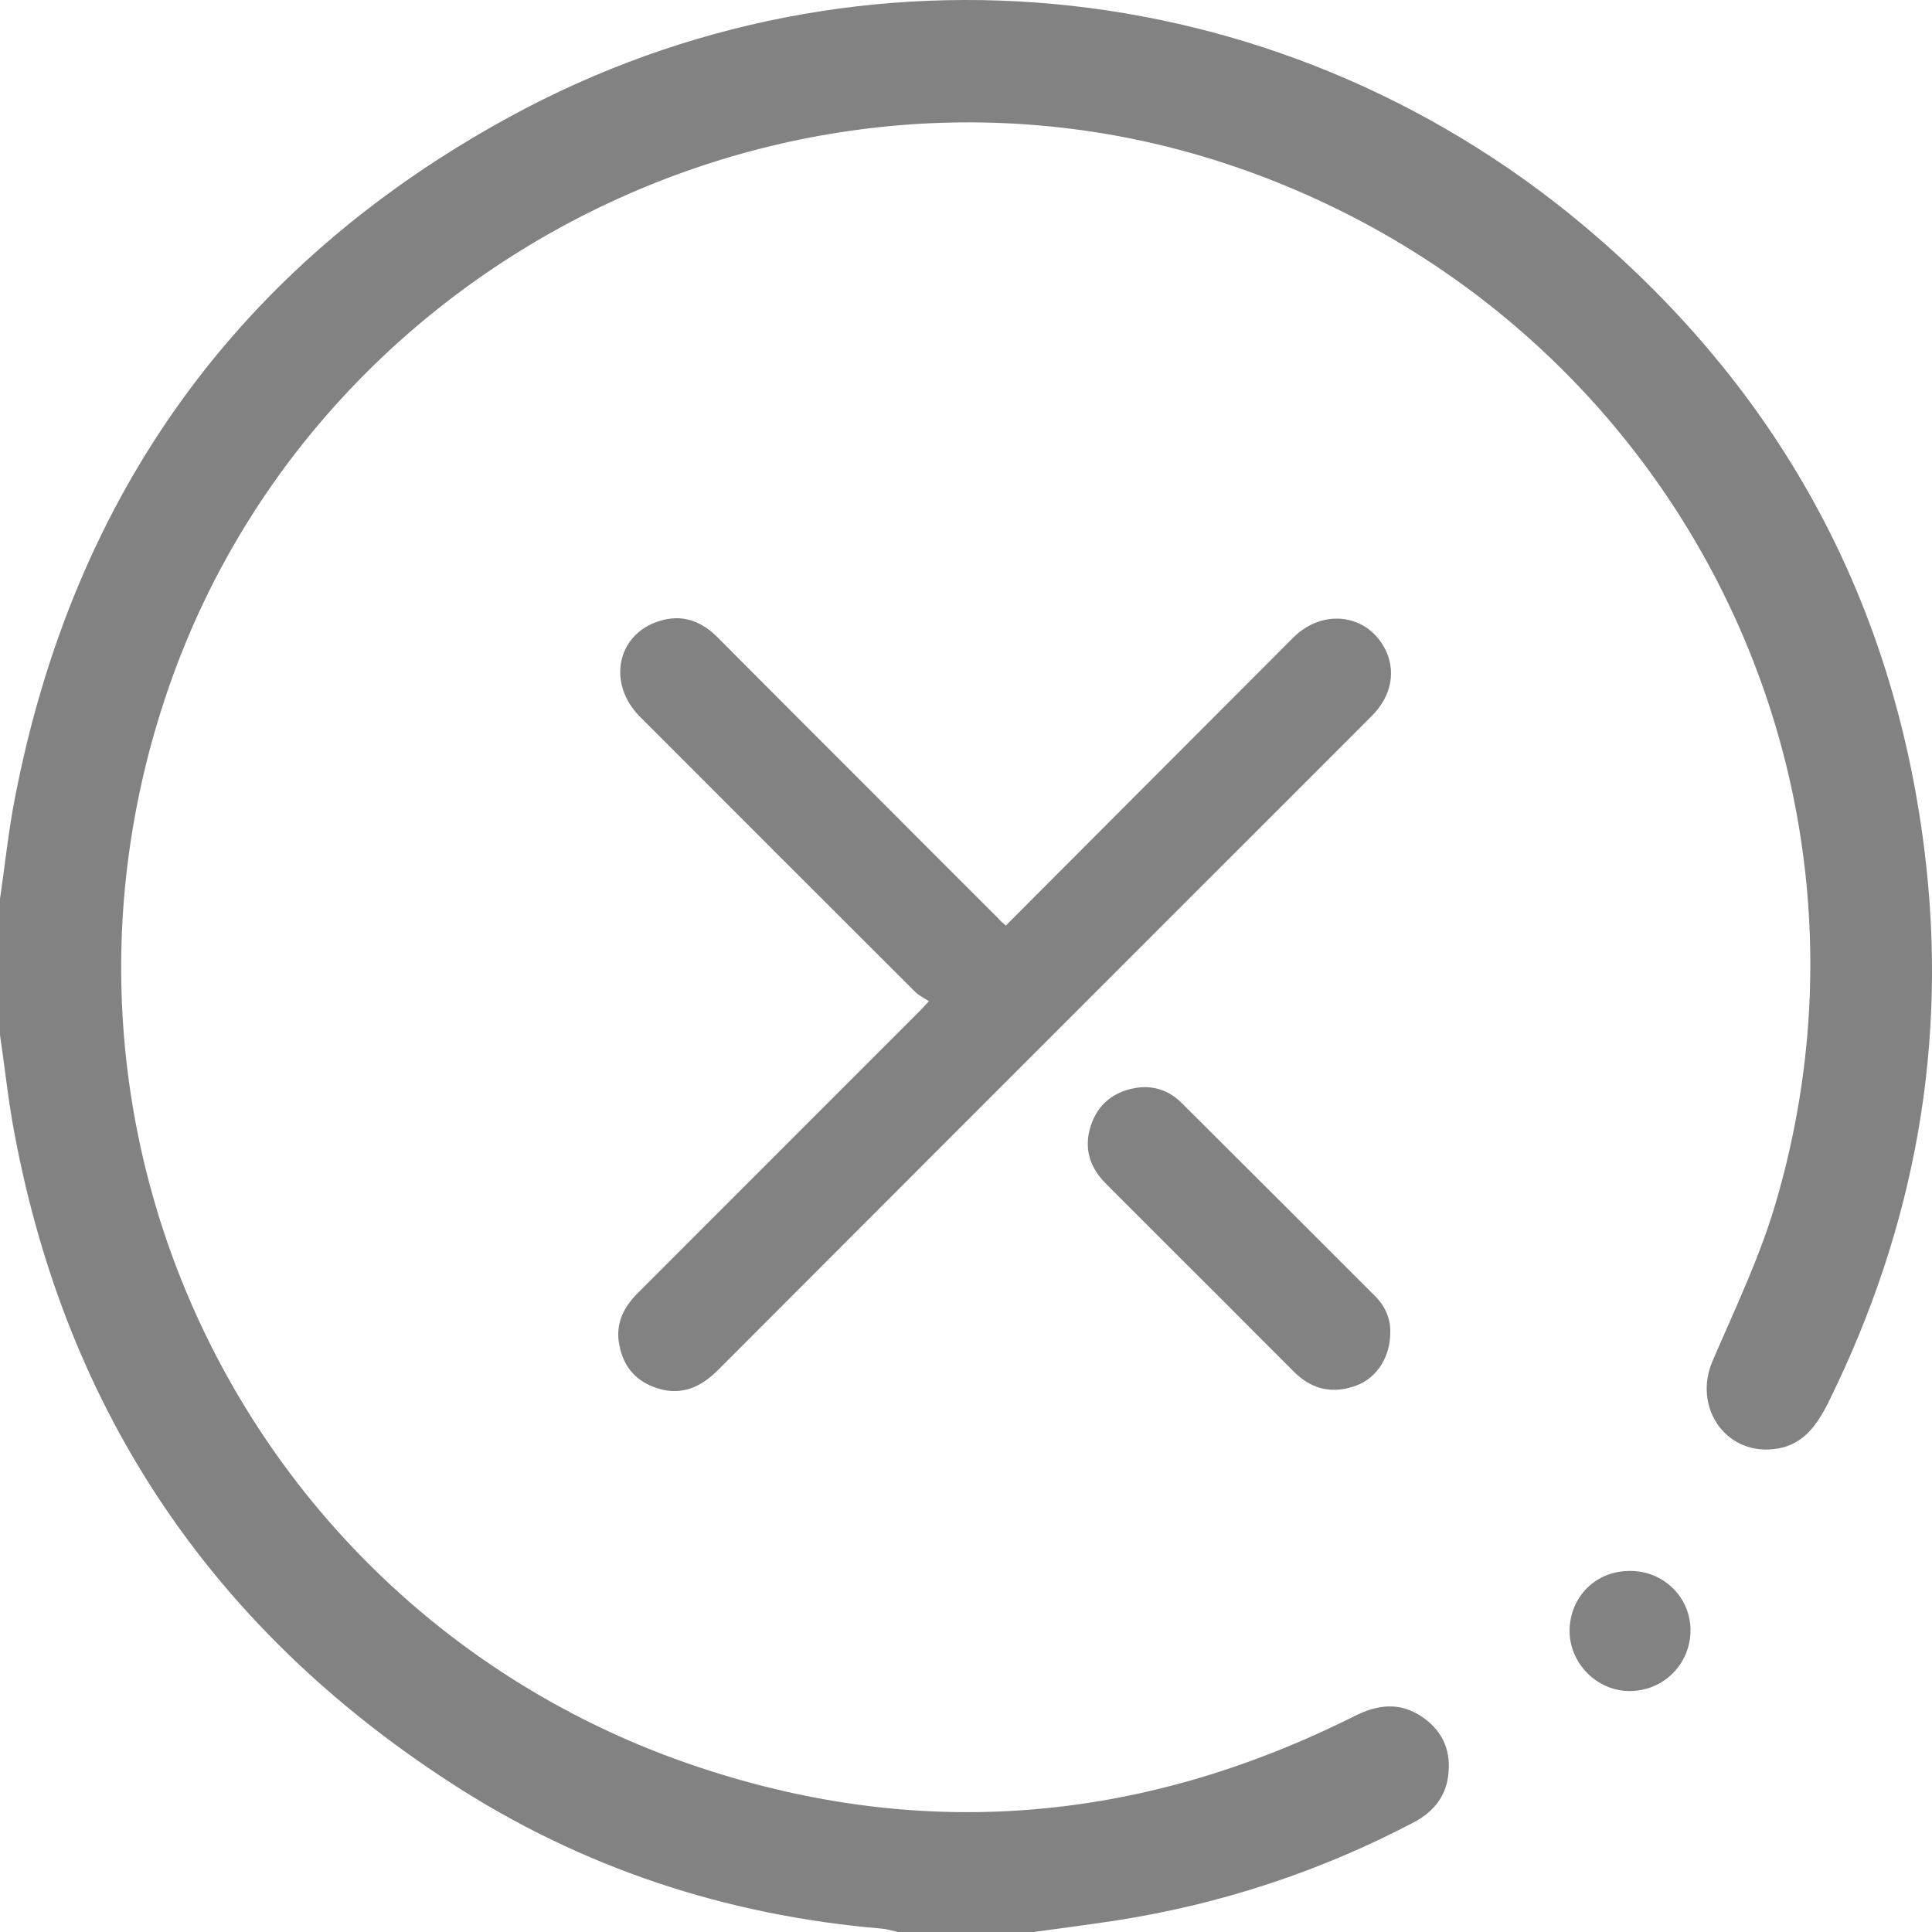
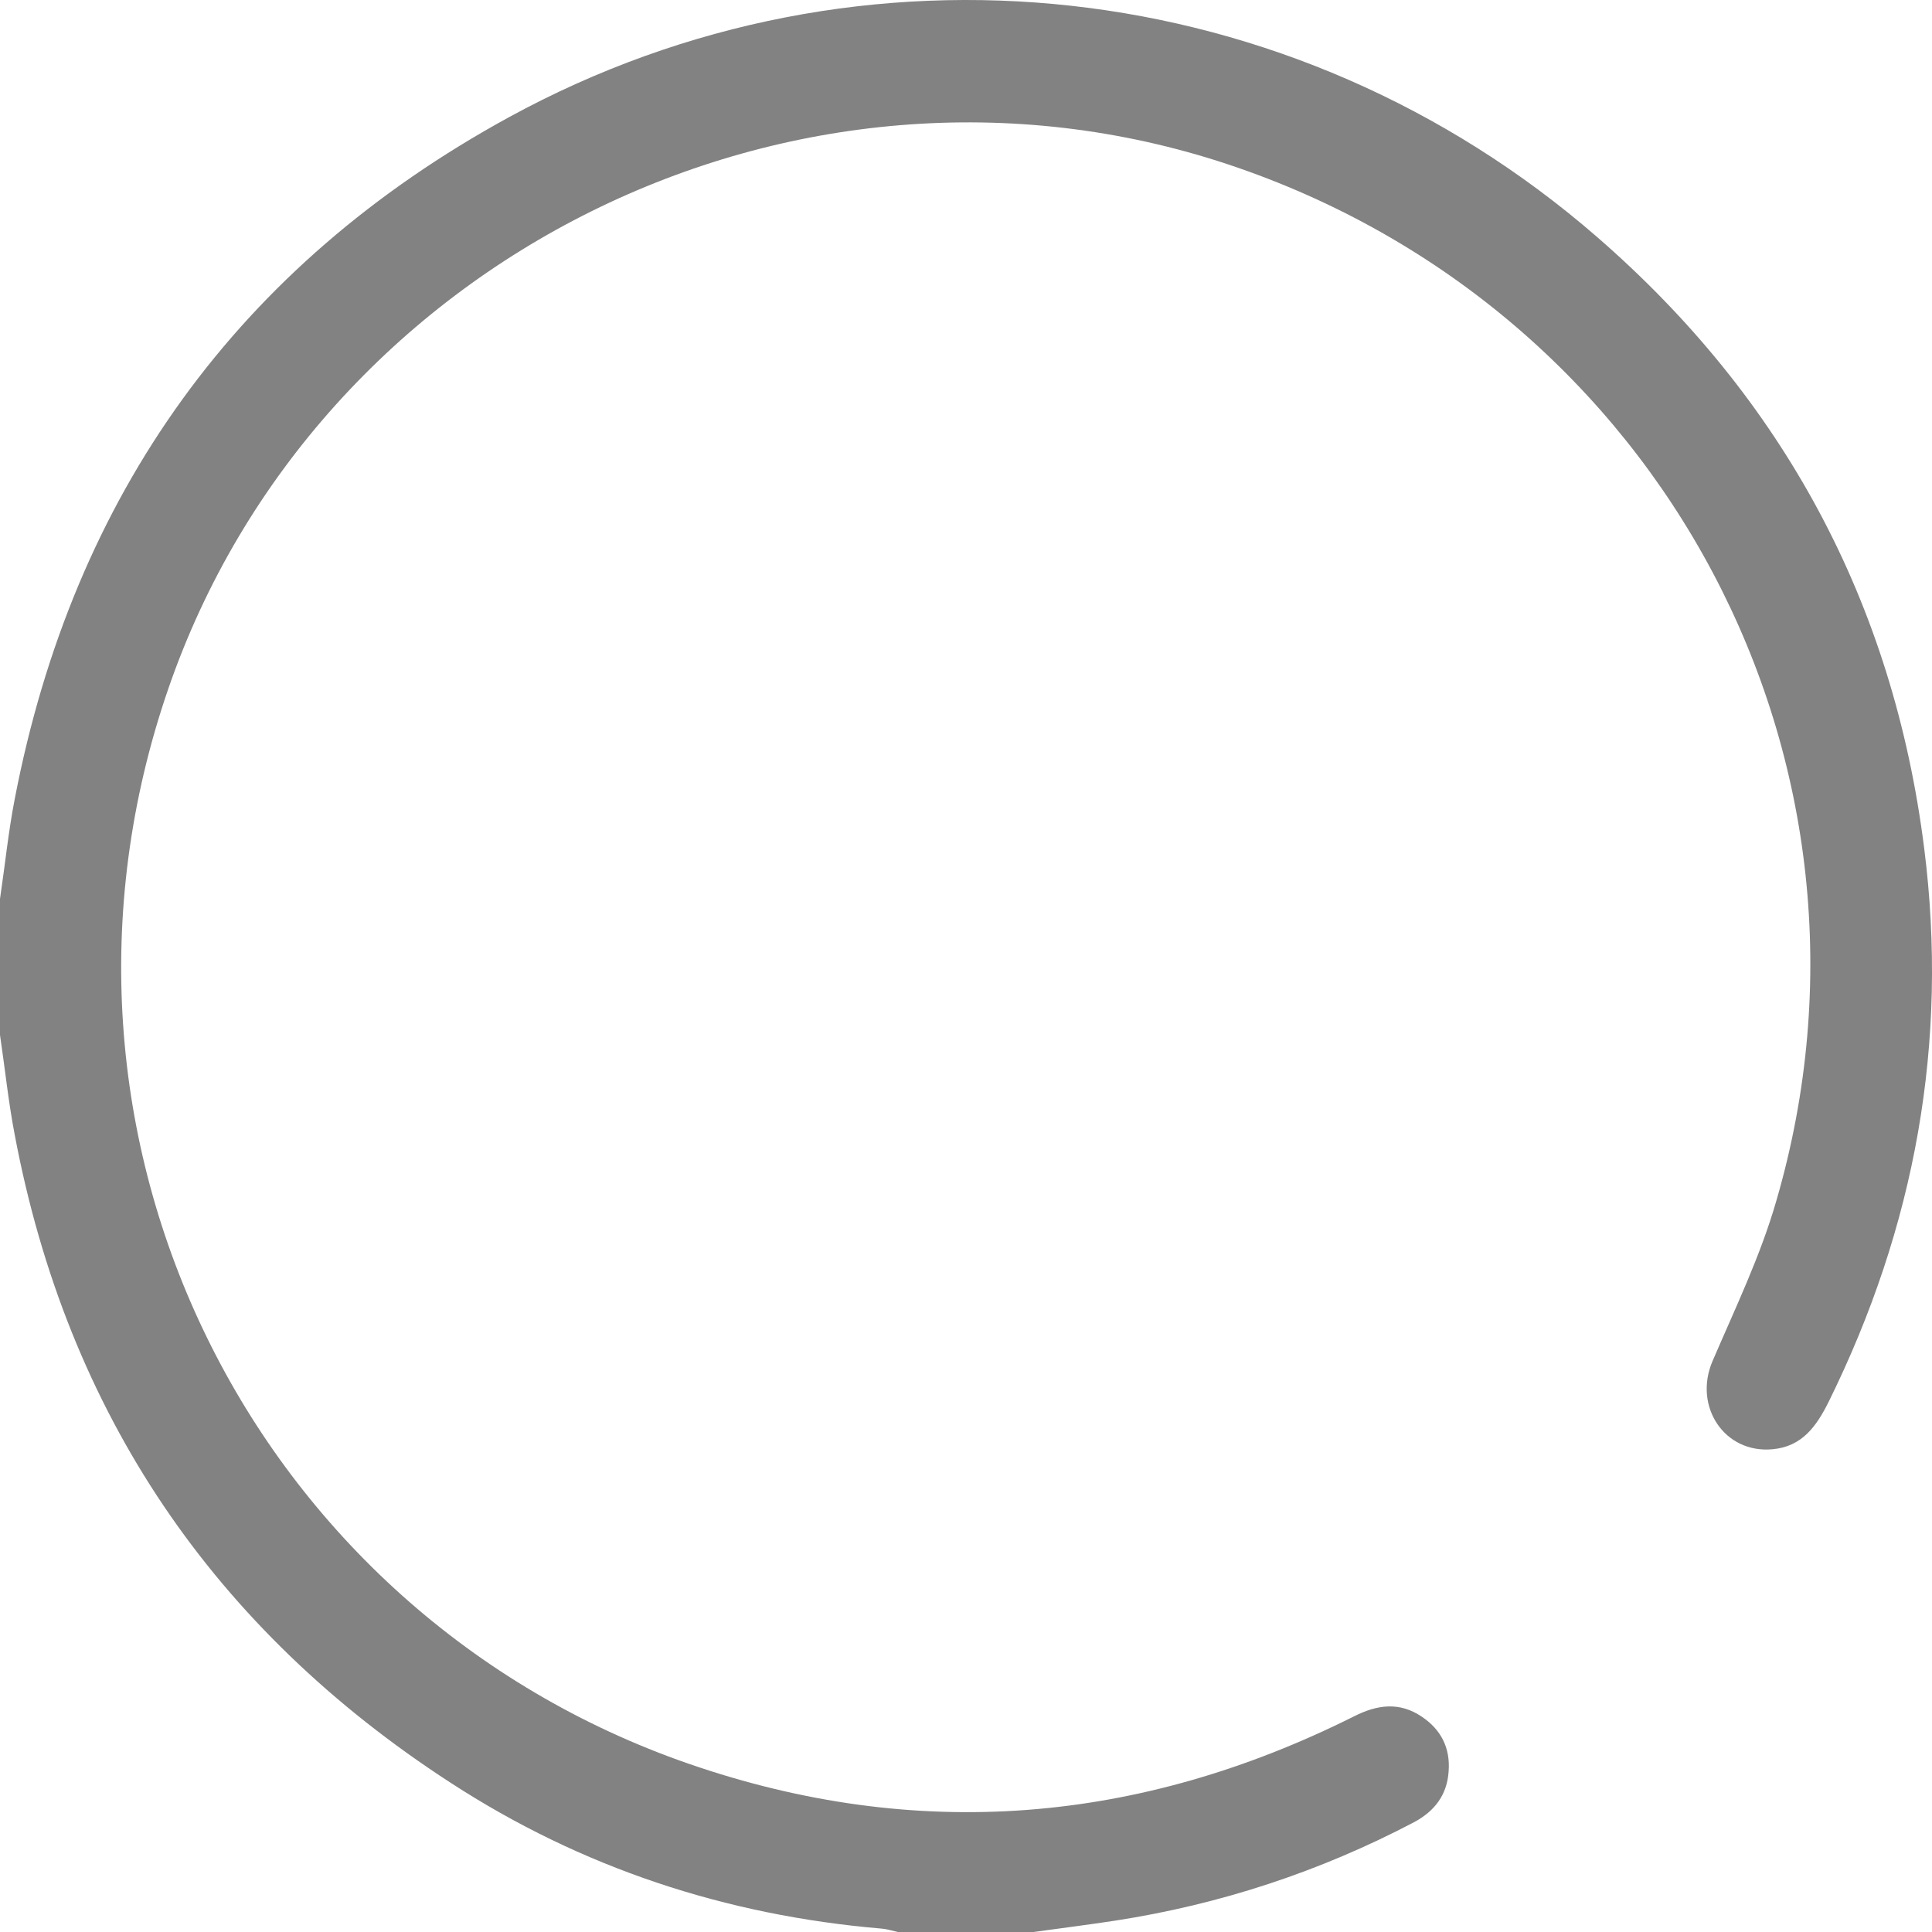
<svg xmlns="http://www.w3.org/2000/svg" width="25" height="25" viewBox="0 0 25 25" fill="none">
-   <path d="M13.015 11.977C13.681 11.31 14.335 10.653 14.988 10C15.571 9.417 16.154 8.831 16.737 8.248C17.112 7.876 17.672 7.94 17.913 8.379C18.07 8.667 18.013 9.002 17.752 9.263C17.048 9.97 16.341 10.674 15.635 11.38C13.517 13.498 11.4 15.615 9.286 17.733C9.068 17.95 8.82 18.061 8.515 17.967C8.237 17.883 8.063 17.686 8.013 17.398C7.962 17.133 8.066 16.919 8.251 16.734C8.897 16.088 9.544 15.441 10.19 14.794C10.757 14.228 11.326 13.659 11.892 13.092C11.922 13.062 11.953 13.029 12.02 12.955C11.959 12.915 11.896 12.885 11.849 12.841C10.656 11.652 9.467 10.462 8.277 9.27C7.855 8.844 7.982 8.208 8.529 8.037C8.823 7.943 9.075 8.033 9.289 8.251C9.929 8.894 10.572 9.538 11.216 10.181C11.778 10.744 12.341 11.31 12.907 11.873C12.931 11.903 12.964 11.933 13.015 11.977Z" fill="#828282" />
-   <path d="M17.99 17.243C17.99 17.558 17.819 17.83 17.548 17.93C17.256 18.037 16.988 17.987 16.76 17.766C16.459 17.468 16.161 17.166 15.863 16.868C15.343 16.349 14.821 15.829 14.301 15.307C14.097 15.099 14.023 14.851 14.114 14.57C14.201 14.298 14.399 14.134 14.677 14.081C14.911 14.037 15.122 14.104 15.29 14.272C16.124 15.102 16.955 15.933 17.786 16.764C17.923 16.898 17.997 17.066 17.99 17.243Z" fill="#828282" />
  <path d="M0 11.632C0.064 11.202 0.108 10.762 0.191 10.337C0.949 6.402 3.082 3.431 6.589 1.515C11.153 -0.978 16.735 -0.348 20.663 3.064C23.074 5.156 24.498 7.8 24.899 10.977C25.217 13.489 24.781 15.875 23.661 18.143C23.505 18.455 23.319 18.719 22.937 18.753C22.316 18.812 21.91 18.201 22.159 17.615C22.453 16.93 22.781 16.251 22.986 15.537C24.634 9.882 21.514 3.998 15.888 2.126C10.292 0.268 4.094 3.343 2.177 8.915C0.181 14.707 3.263 20.87 8.918 22.825C11.862 23.842 14.739 23.602 17.522 22.209C17.82 22.058 18.109 22.018 18.398 22.214C18.647 22.38 18.769 22.62 18.745 22.923C18.725 23.226 18.564 23.436 18.3 23.578C17.082 24.218 15.79 24.643 14.431 24.853C14.078 24.907 13.726 24.951 13.374 25C12.787 25 12.2 25 11.618 25C11.549 24.985 11.476 24.961 11.407 24.956C9.392 24.785 7.523 24.169 5.831 23.069C2.764 21.08 0.871 18.289 0.191 14.687C0.108 14.257 0.064 13.822 0 13.392C0 12.805 0 12.219 0 11.632Z" fill="#828282" />
-   <path d="M21.088 21.882C20.667 21.882 20.315 21.53 20.31 21.11C20.31 20.665 20.648 20.323 21.098 20.328C21.528 20.328 21.875 20.67 21.875 21.095C21.875 21.53 21.528 21.882 21.088 21.882Z" fill="#828282" />
</svg>